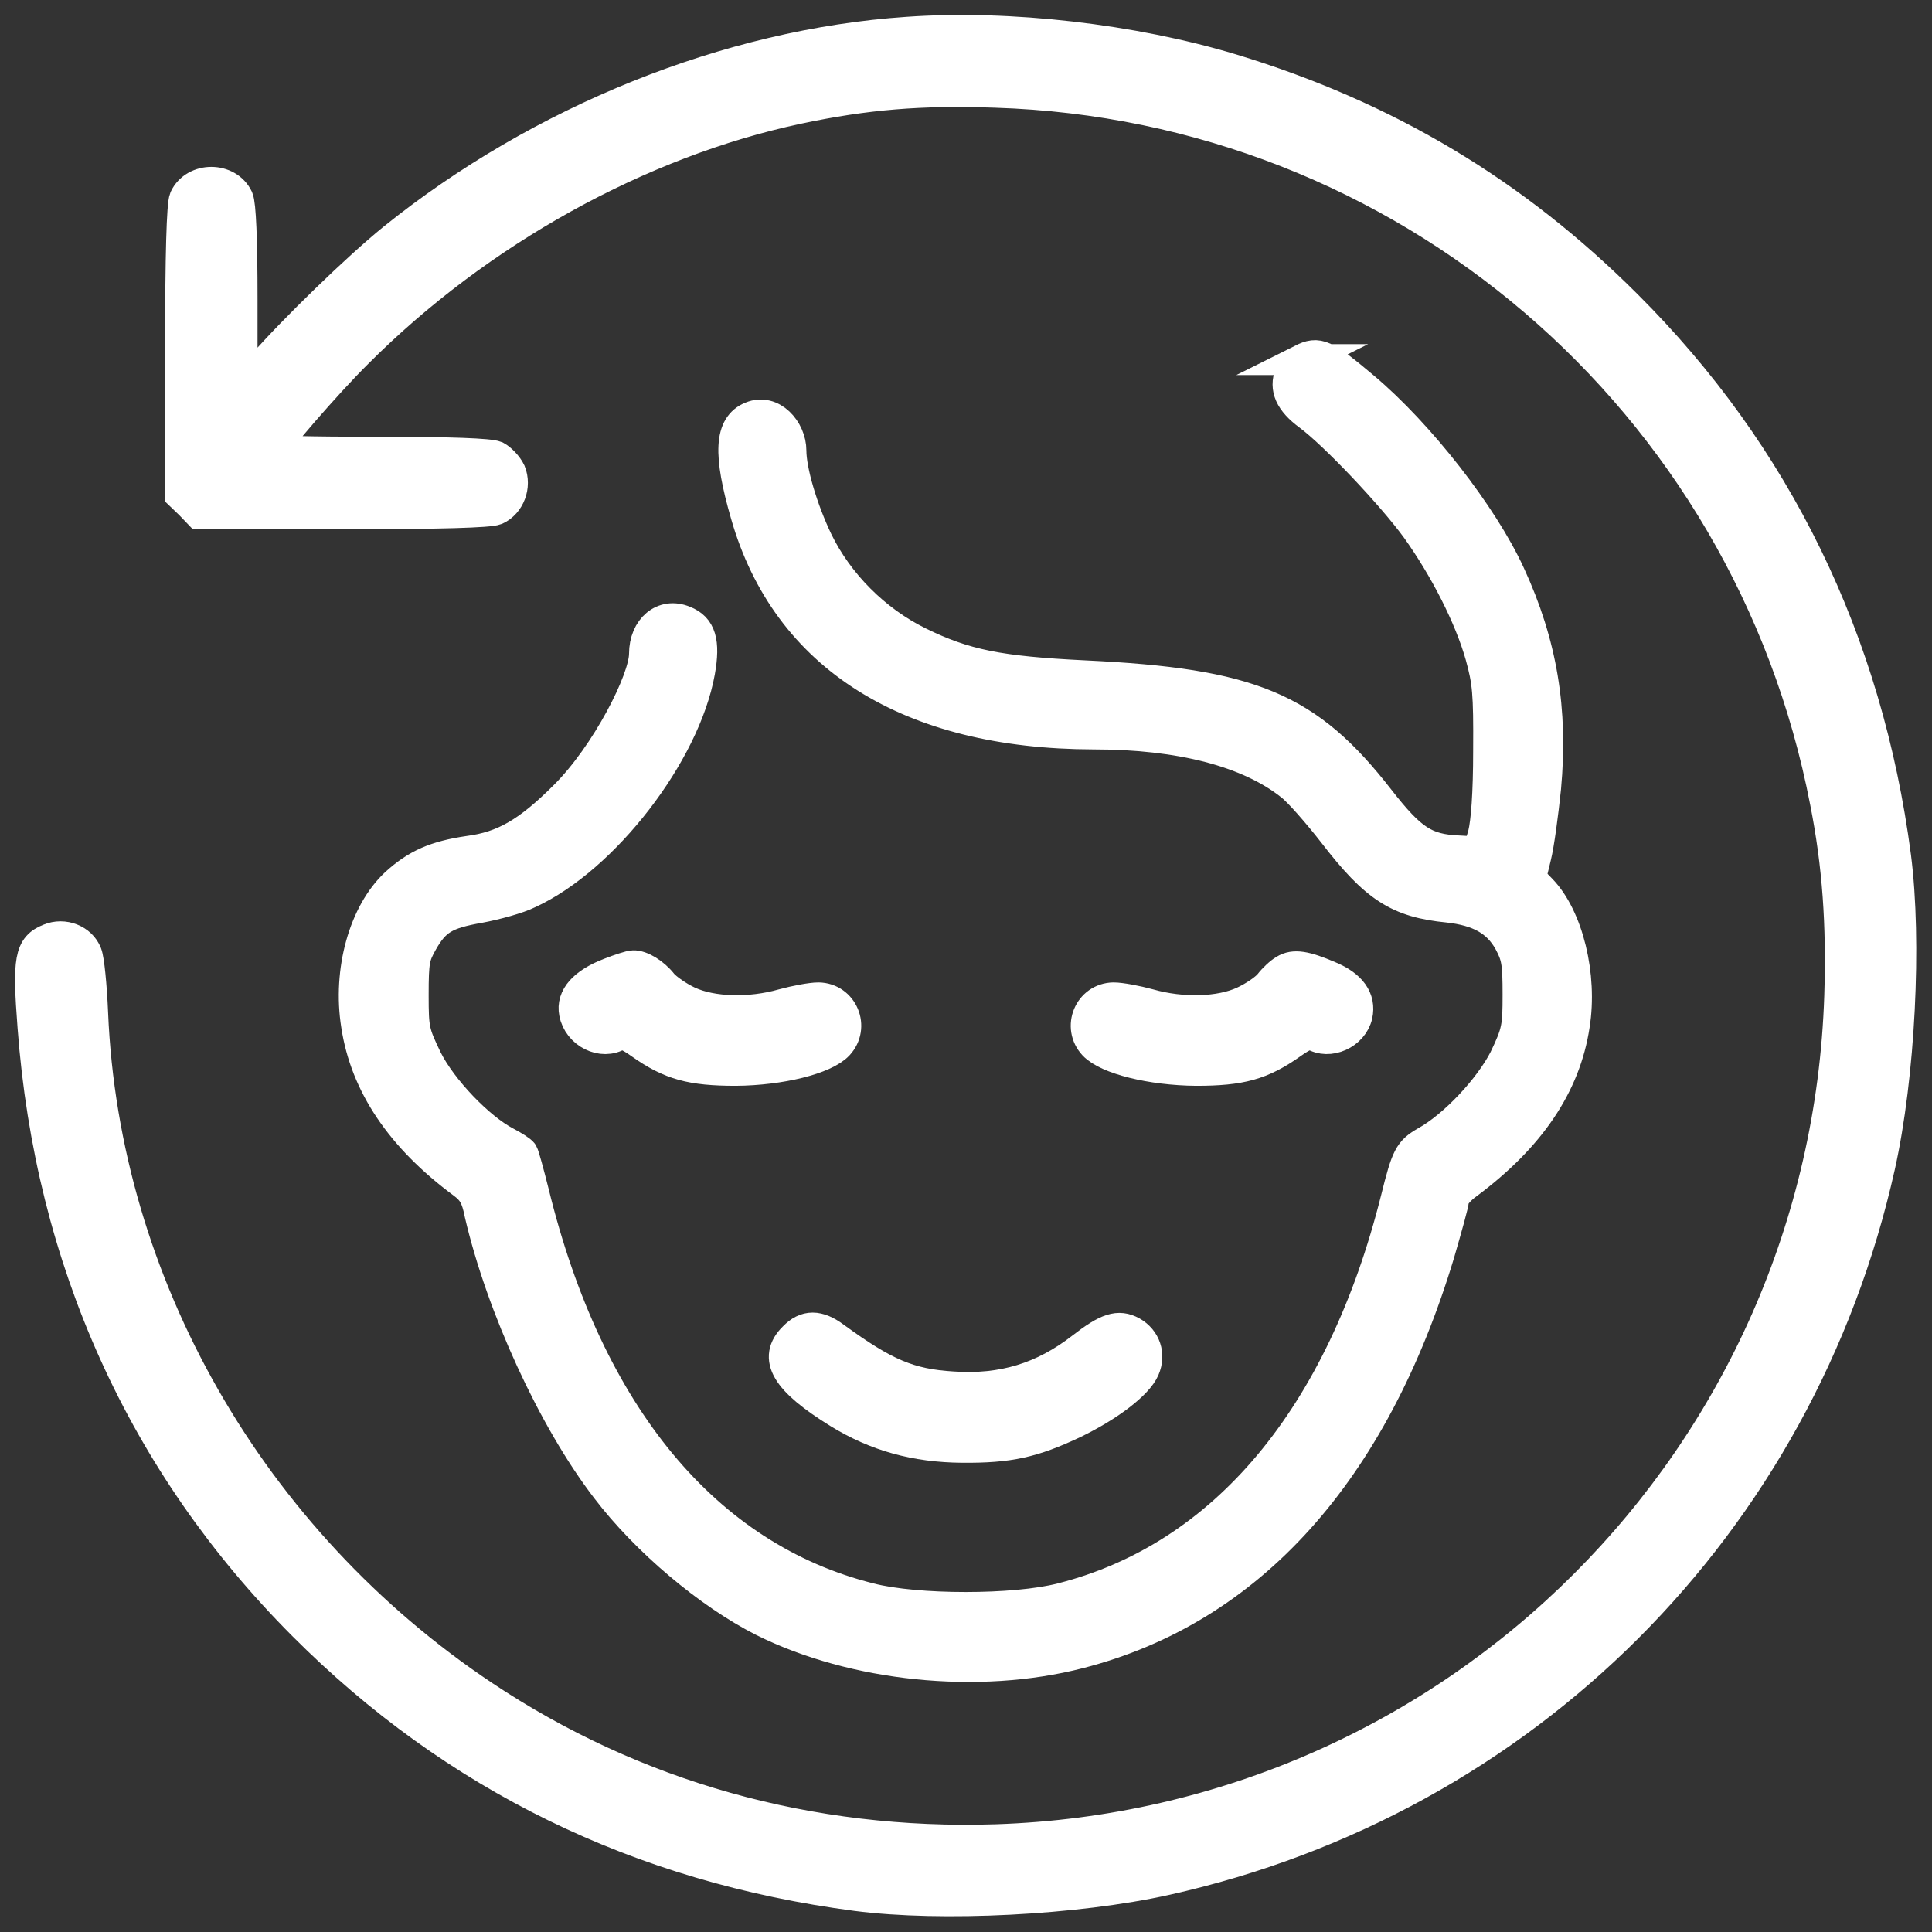
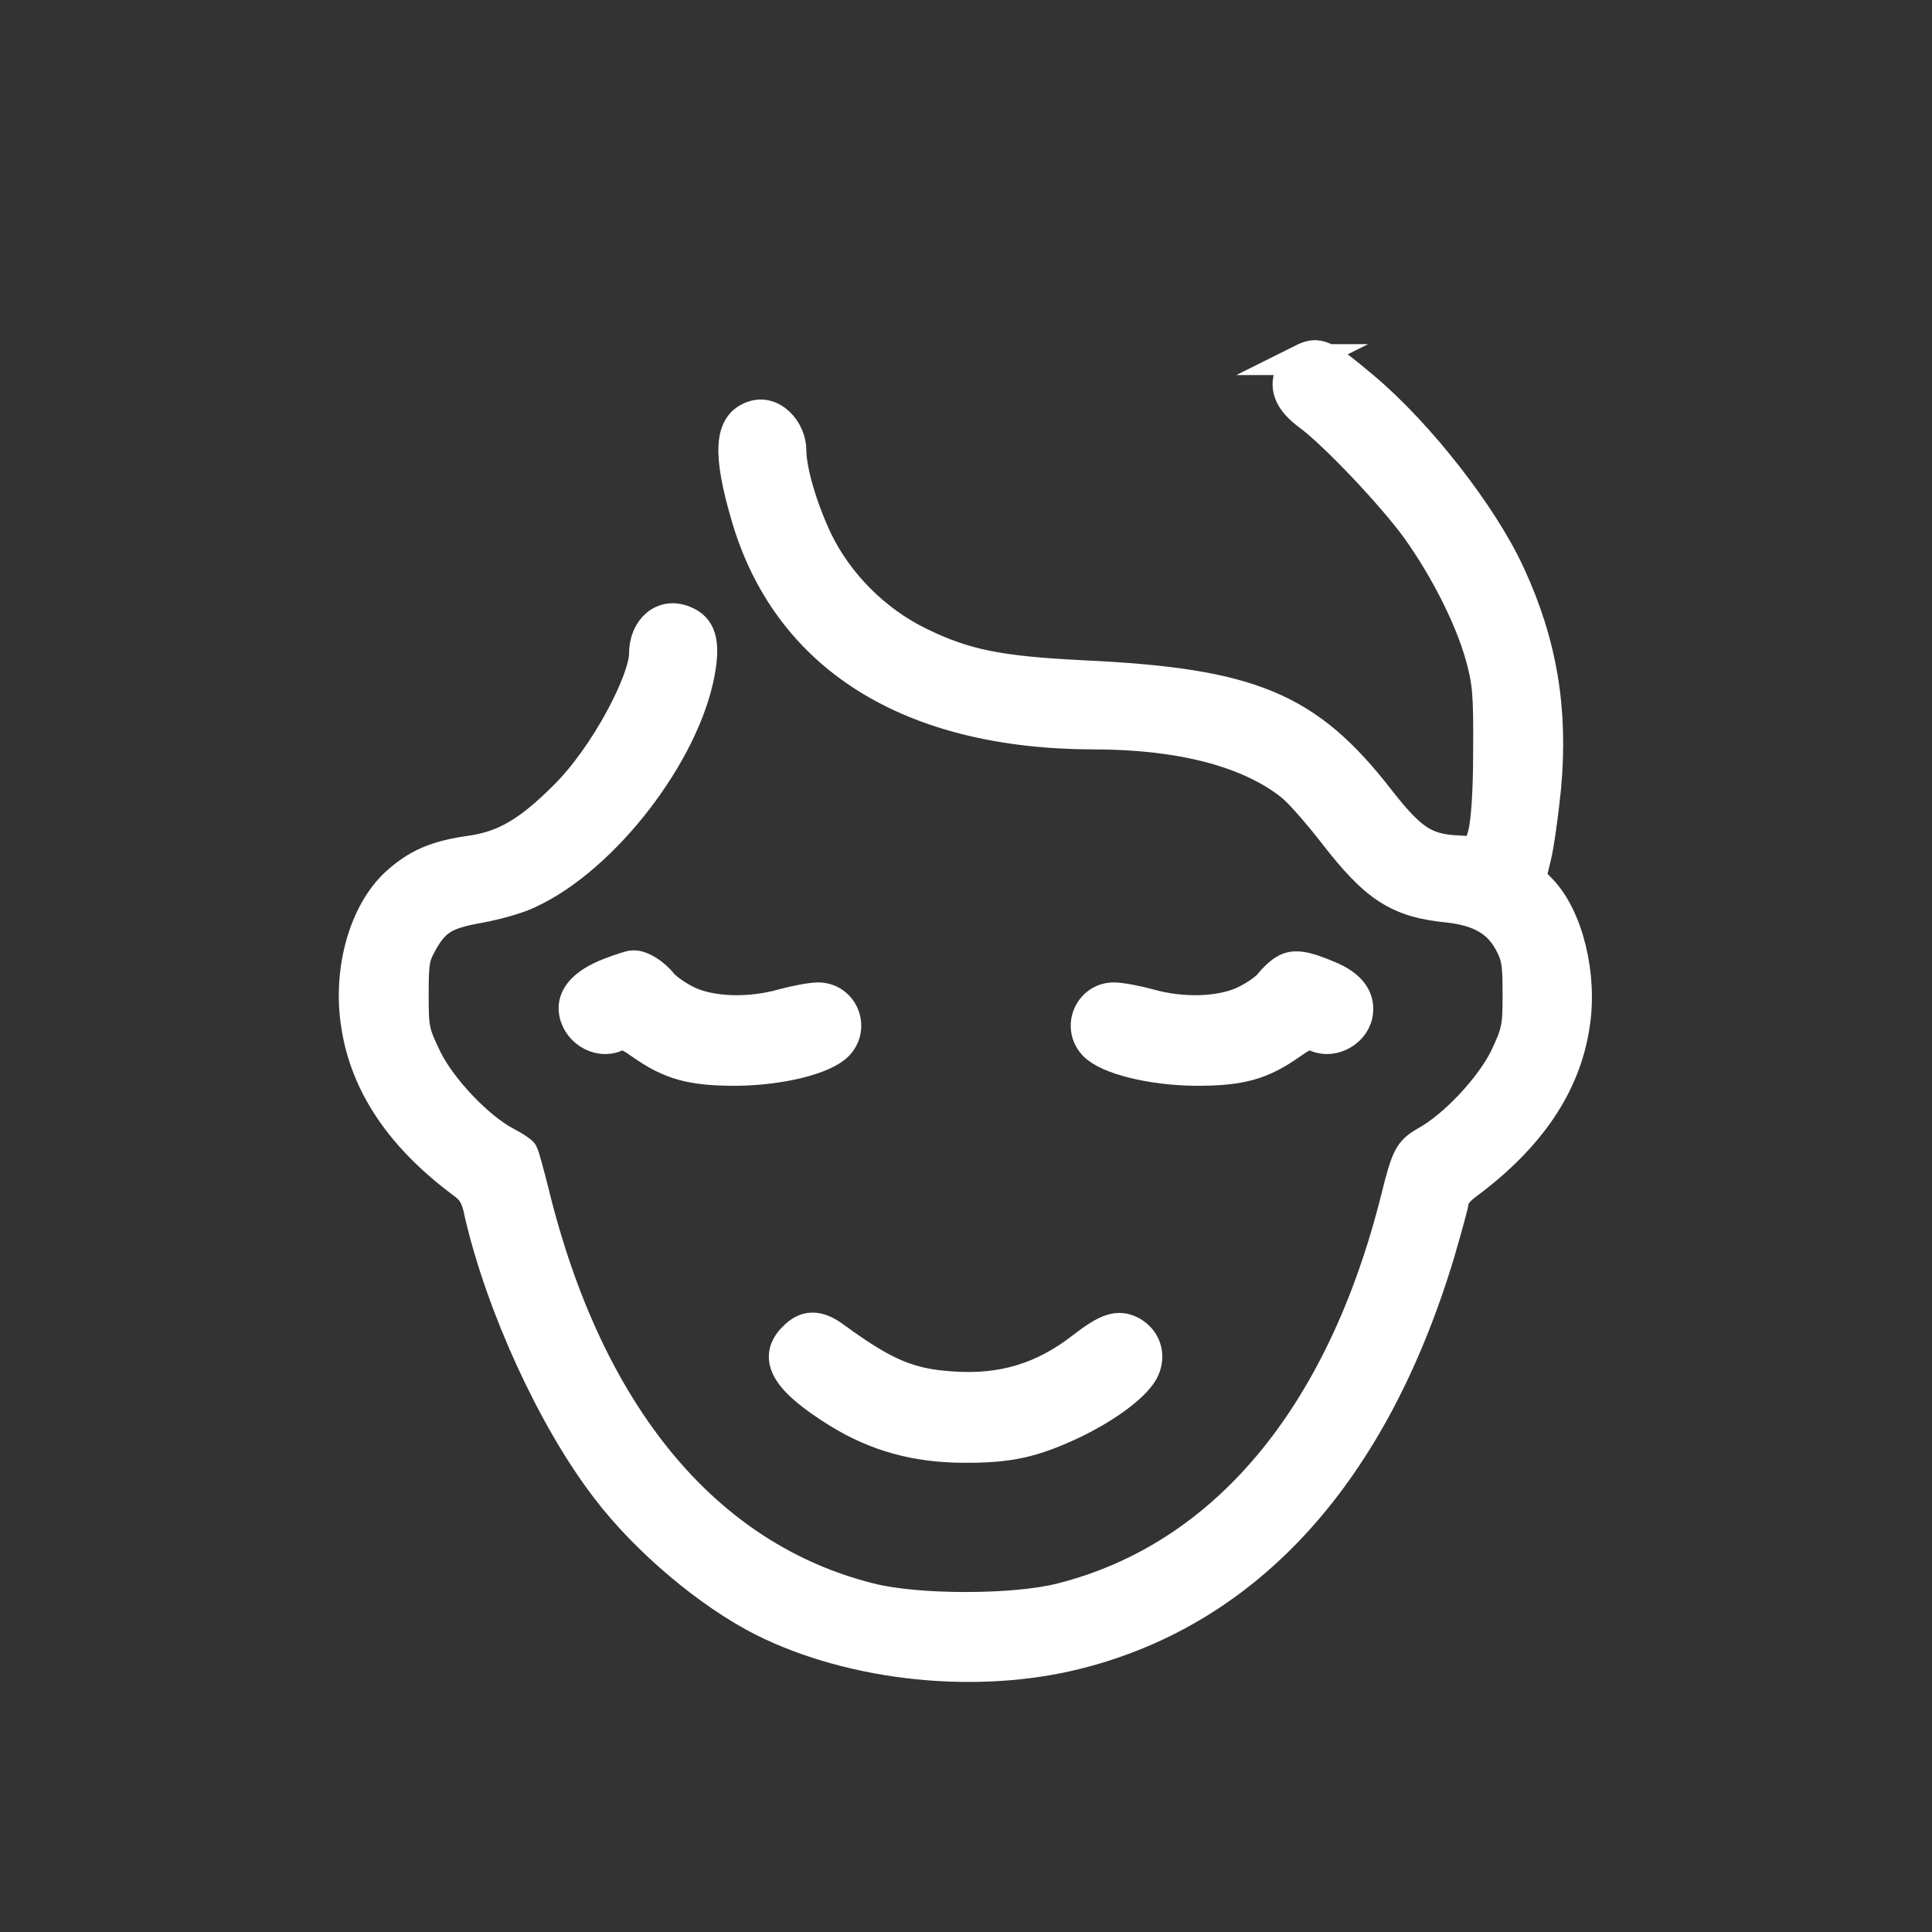
<svg xmlns="http://www.w3.org/2000/svg" version="1.1" viewBox="0 0 512 512">
  <rect x="0" y="0" width="512" height="512" fill="#333333" stroke="none" />
  <defs>
    <style>
      .cls-1 {
        stroke-width: 8.2px;
      }

      .cls-1, .cls-2 {
        fill: #fff;
        stroke: #fff;
        stroke-miterlimit: 10;
      }

      .cls-2 {
        stroke-width: 8.5px;
      }
    </style>
  </defs>
  <g>
    <g id="Vrstva_1">
      <g>
-         <path class="cls-2" d="M240.5,8.7c-47.4,3.2-97.2,23.3-136.2,54.7-9.4,7.6-26.4,24.1-34.7,33.6l-5.6,6.5v-24.2c0-15.9-.4-25.1-1.1-26.7-2.6-5.5-11.2-5.5-13.8,0-.7,1.7-1.1,14.4-1.1,40.5v38l2.5,2.4,2.4,2.5h38c26.1,0,38.8-.4,40.5-1.1,3.5-1.6,5.2-6.1,3.7-9.8-.7-1.5-2.4-3.3-3.7-4-1.7-.7-11.9-1.1-30.9-1.1s-28.5-.3-28.5-.6c0-1.2,14.5-18,22.5-25.9,32.2-32.3,75-56,117-64.9,18-3.8,32.4-5,52.4-4.3,108.3,3.4,199.4,81.4,220,188.2,3.3,16.7,4.4,32.4,3.8,51.5-4,122-101.7,219.7-223.7,223.7-49.4,1.6-96-11.5-136-38.2-61.7-41.2-100.6-109.2-103.6-181-.3-7.2-1-14.2-1.6-15.7-1.4-3.6-5.9-5.4-9.7-3.8-5,2-5.6,5.1-4.2,23.2,4.6,61.6,29,115.7,71.6,158.4,40,40.1,89.1,64.1,146.5,71.6,22.5,2.9,58.2,1.1,82-4.2,95-21.2,167.8-94,189-189,5.3-23.8,7.1-59.5,4.2-82-7.5-57.1-31.5-106.4-71.2-146-29.8-29.8-63.7-50.1-104.6-62.5-26.2-7.9-58.8-11.7-85.9-9.8Z" />
        <path class="cls-1" d="M345.2,95.3c-1.2.6-2.6,2.2-3.3,3.8-1.5,3.8,0,7.3,4.9,10.9,6.9,5.1,22.2,21.3,28.6,30.1,7.5,10.5,14.1,23.4,17,33.7,1.9,6.9,2.2,9.7,2.1,25.1,0,11.5-.6,19-1.4,22.2l-1.4,4.7-5.3-.3c-8.7-.4-12.4-2.8-20.9-13.7-18.9-24.3-33.8-30.6-78.1-32.7-22.6-1.1-31.7-2.9-43.9-8.9-11.6-5.7-21.4-15.6-26.9-26.9-4-8.4-7-18.5-7-23.9s-5-11.2-10.5-8.9c-5.7,2.3-6.1,9.7-1.4,25.9,10.8,37.7,43.3,58,92.1,58.1,23,0,41.1,4.7,52.3,13.6,2,1.5,7.1,7.3,11.3,12.7,11.1,14.4,17.1,18.3,30.4,19.6,8.1.9,13,3.6,16.1,9.1,2.1,3.9,2.4,5.5,2.4,14.1s-.2,9.9-3.6,17c-4,7.8-13.3,17.8-20.9,22-4.3,2.5-5,3.8-7.8,15.1-14.5,57.8-45.7,95-88.7,105.9-12.4,3.2-38.4,3.2-50.8,0-43.5-10.9-74.7-48.7-89.1-107.6-1.3-5.2-2.6-9.9-2.9-10.4-.4-.6-2.3-1.8-4.4-2.9-7.1-3.7-17-14-21-22-3.4-7.1-3.6-7.8-3.6-17s.3-10.2,2.4-14c3.4-6,6.1-7.6,15.2-9.2,4.3-.8,10.2-2.4,13-3.8,20-9.2,41.4-37,45.3-58.7,1.4-7.9.3-11.7-4.1-13.4-5.5-2.3-10.5,1.9-10.5,8.7s-10.1,26.7-21.2,37.7c-9.7,9.7-16.2,13.4-25.3,14.6-8.9,1.3-13.9,3.5-19.4,8.5-8.4,7.8-12.7,23.2-10.4,37.6,2.4,15.8,11.8,29.7,28.1,41.8,2.7,2,3.7,3.6,4.6,8.2,5.7,24.5,19.3,54.3,33.5,72.8,10.5,13.8,27.1,27.8,41.5,35.1,24.1,12,57,15.4,83.8,8.5,45.2-11.6,77.9-47.9,95.4-105.9,2-6.9,3.8-13.3,3.8-14.2s1.6-2.8,3.7-4.3c16.5-12.3,25.9-26.1,28.3-42,2.1-13.1-1.7-28.7-8.8-36l-2.8-2.9,1.4-5.8c.8-3.2,1.9-11.4,2.6-18.2,1.9-20.7-1-38.2-9.5-56.6-7.2-15.7-24-37.2-38.6-49.5-10.6-8.9-12.1-9.6-16.5-7.4Z" />
        <path class="cls-2" d="M161.5,258.1c-6.7,2.6-9.9,6.2-9.1,10.3,1,5.3,7.2,8.4,11.5,5.7.9-.6,2.8.1,6,2.4,7.8,5.5,13.3,7,25.1,7,11.9-.1,23.5-3,27-6.7,4.3-4.6,1.2-12.1-5.1-12.2-1.9,0-6.1.8-9.4,1.7-8.8,2.5-18.8,2.2-25.1-.7-2.8-1.3-5.9-3.5-7-4.8-2.1-2.7-5.5-4.8-7.6-4.7-.7,0-3.5.9-6.3,2Z" />
        <path class="cls-2" d="M340.5,257.2c-1.1.6-2.9,2.3-3.9,3.6-1.1,1.4-4.2,3.5-7,4.8-6.3,2.9-16.3,3.2-25.1.7-3.3-.9-7.5-1.7-9.4-1.7-6.3.1-9.4,7.6-5.1,12.2,3.5,3.7,15.1,6.6,27,6.7,11.8,0,17.3-1.5,25.1-7,3.2-2.3,5.1-3,6-2.4,4.1,2.6,10.3-.2,11.4-5.1.9-4.2-1.5-7.7-7.3-10.1-6.3-2.7-9.3-3.2-11.7-1.7Z" />
        <path class="cls-2" d="M210.5,354.5c-5.5,5.4-2.1,11.2,11.8,19.8,9.9,6.1,20.3,9,32.7,9.1s18.7-1.3,29.5-6.4c9.3-4.5,16.9-10.3,18.6-14.3,1.6-3.7.3-7.6-3.2-9.6-3.5-1.9-6.4-1-13.1,4.2-10.3,8-21.1,11.3-34.3,10.4-11.6-.7-18.1-3.5-31.4-13.2-4.3-3.2-7.5-3.2-10.6,0Z" />
      </g>
    </g>
  </g>
</svg>